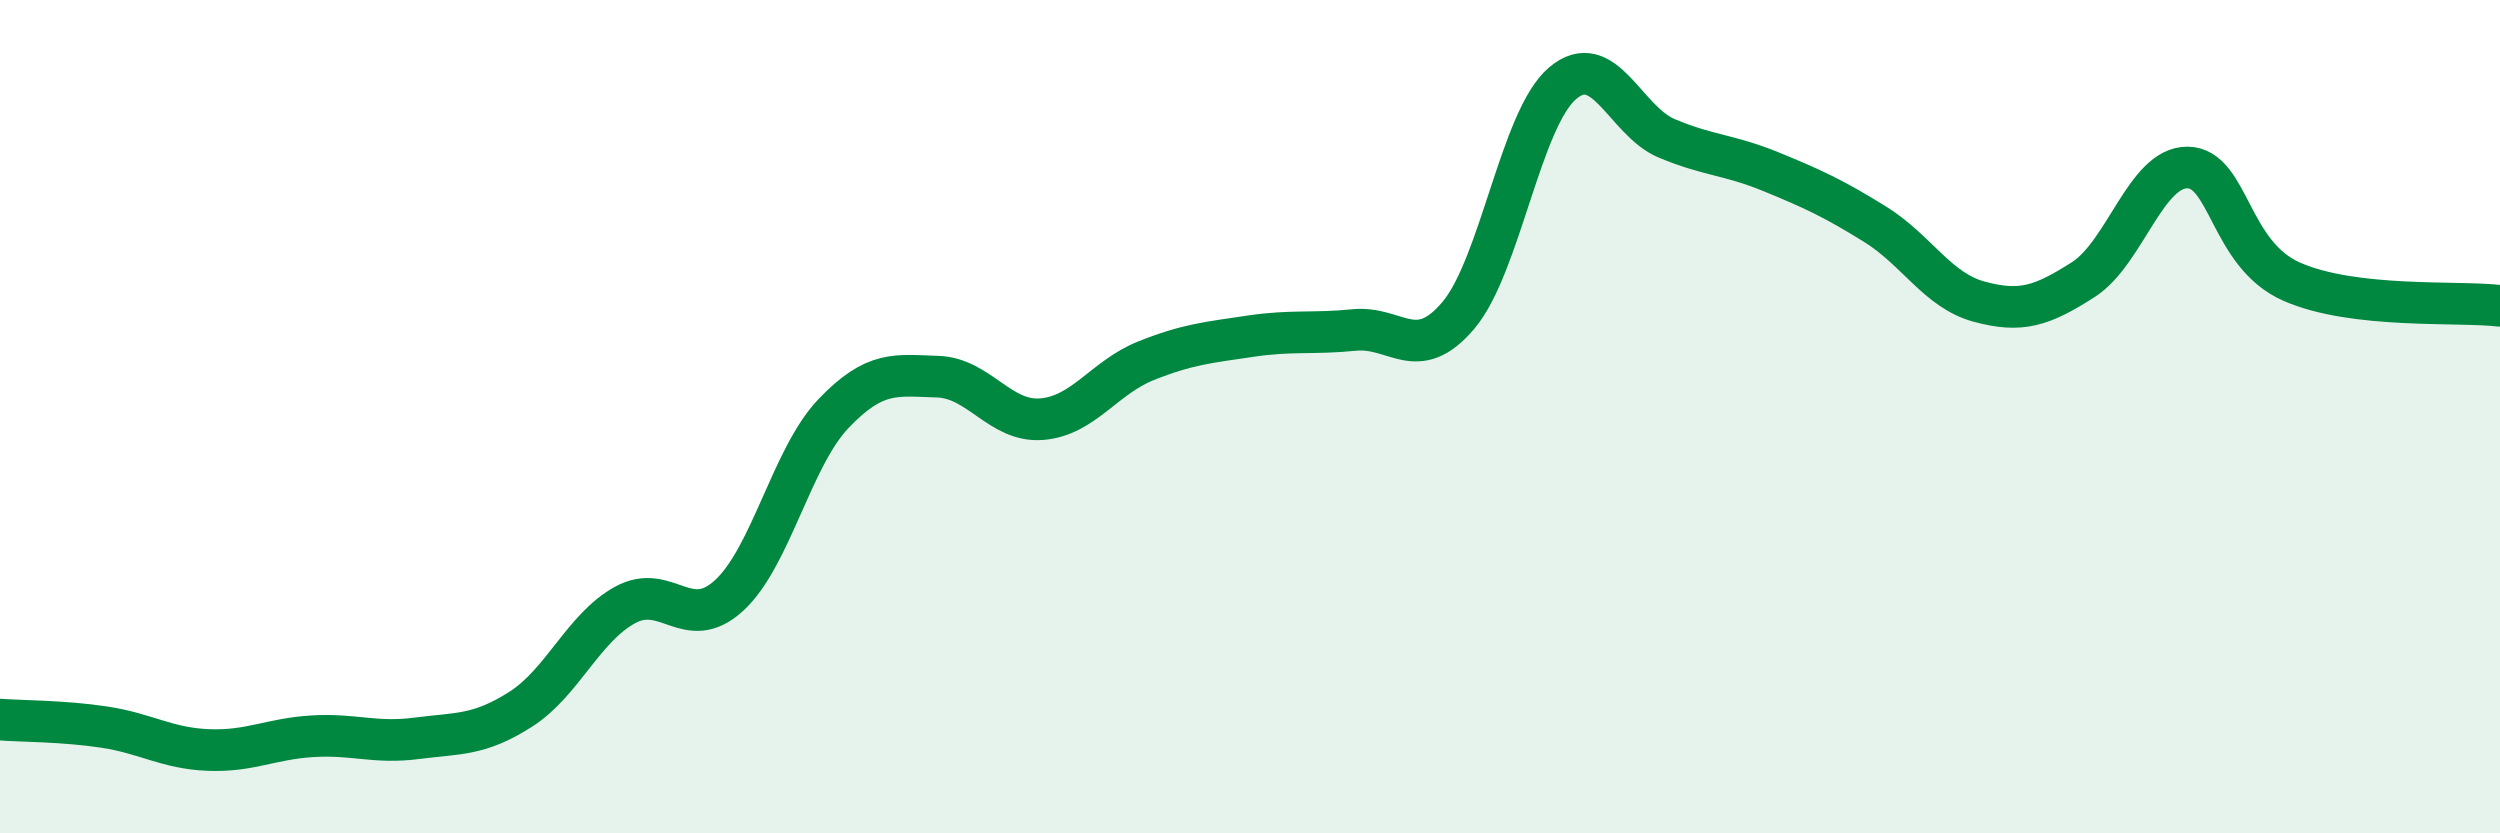
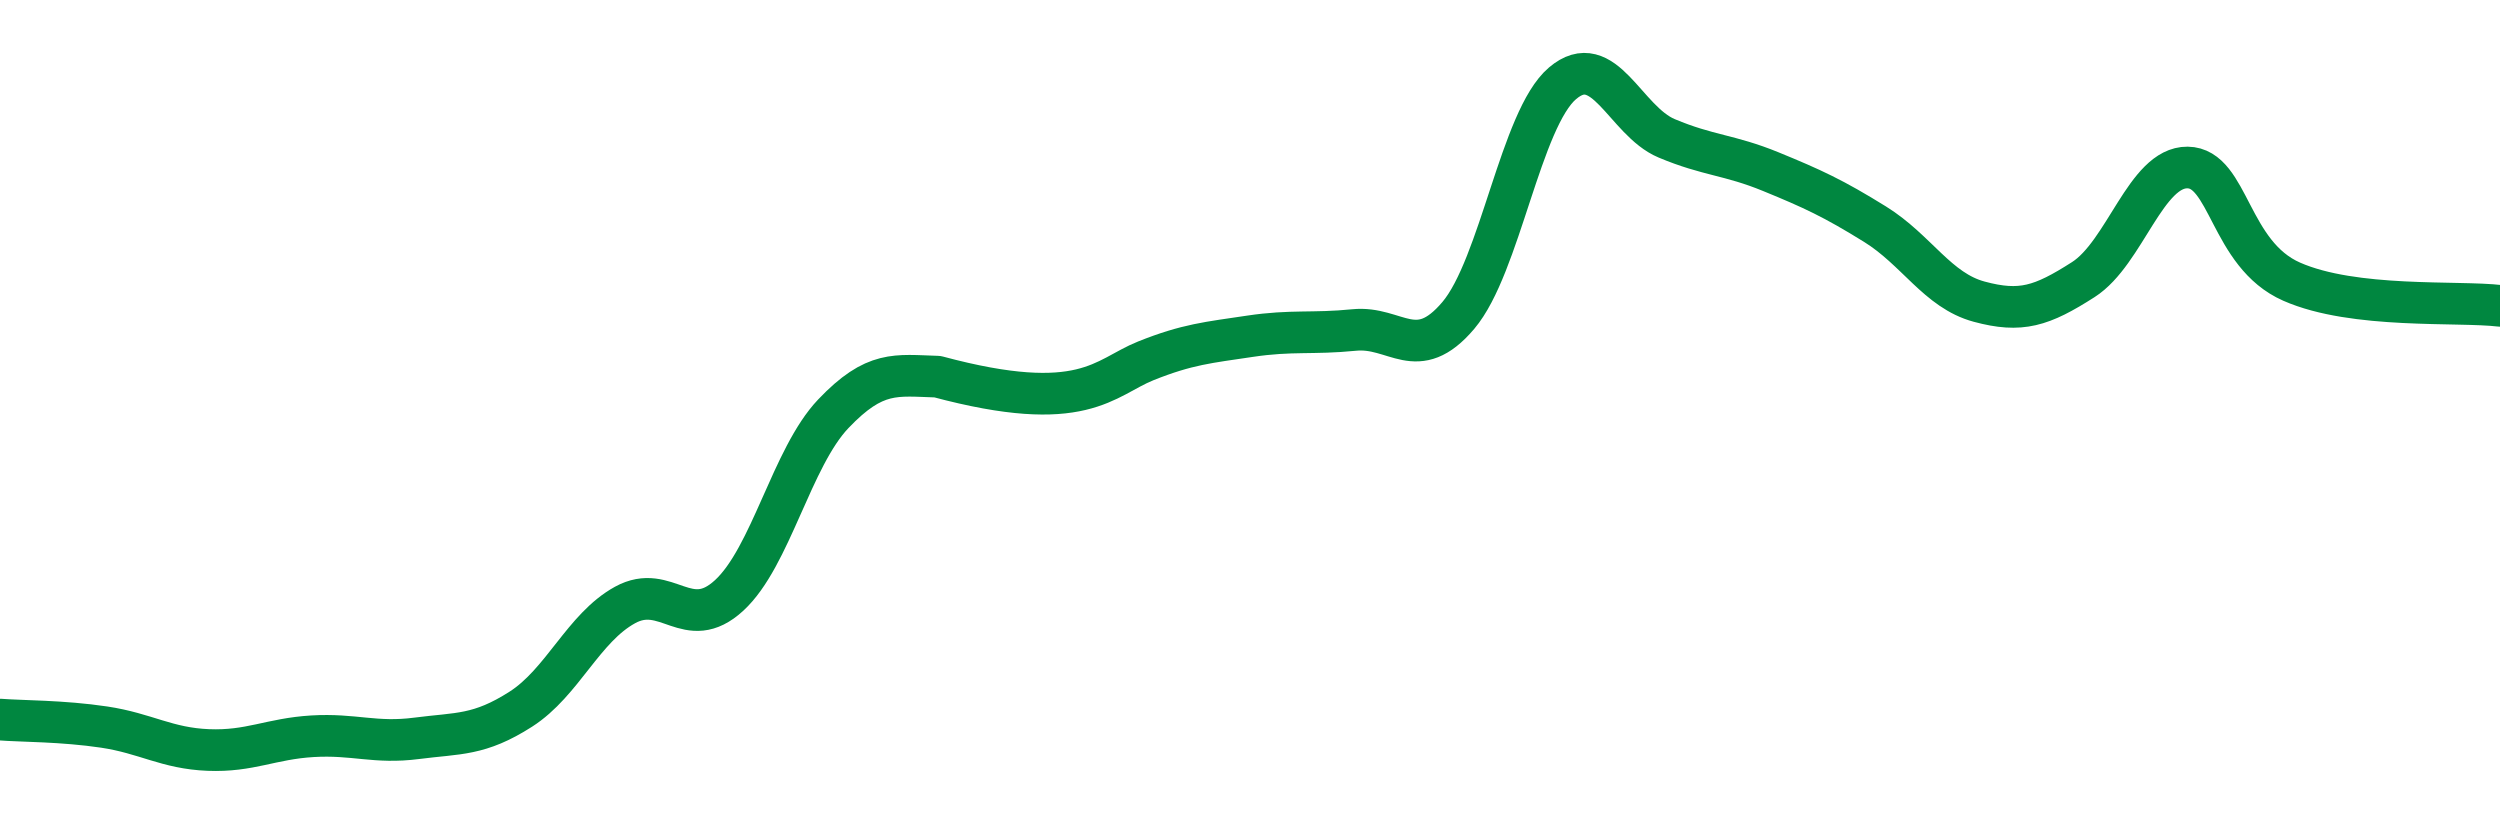
<svg xmlns="http://www.w3.org/2000/svg" width="60" height="20" viewBox="0 0 60 20">
-   <path d="M 0,17.27 C 0.5,17.31 1.5,17.3 2.5,17.45 C 3.5,17.6 4,17.96 5,18 C 6,18.04 6.5,17.73 7.5,17.67 C 8.5,17.61 9,17.85 10,17.72 C 11,17.59 11.5,17.66 12.5,17.02 C 13.5,16.38 14,15.07 15,14.52 C 16,13.97 16.5,15.21 17.5,14.29 C 18.5,13.37 19,10.98 20,9.93 C 21,8.88 21.5,9.01 22.5,9.04 C 23.5,9.07 24,10.14 25,10.06 C 26,9.98 26.5,9.06 27.5,8.66 C 28.5,8.26 29,8.22 30,8.07 C 31,7.92 31.5,8.02 32.5,7.92 C 33.5,7.82 34,8.75 35,7.57 C 36,6.39 36.5,2.85 37.5,2 C 38.5,1.15 39,2.9 40,3.32 C 41,3.74 41.5,3.71 42.5,4.12 C 43.5,4.53 44,4.76 45,5.38 C 46,6 46.5,6.97 47.5,7.24 C 48.5,7.51 49,7.35 50,6.71 C 51,6.07 51.5,4.01 52.5,4.02 C 53.5,4.03 53.5,6.1 55,6.76 C 56.5,7.42 59,7.22 60,7.34L60 20L0 20Z" fill="#008740" opacity="0.1" stroke-linecap="round" stroke-linejoin="round" />
-   <path d="M 0,17.27 C 0.5,17.31 1.5,17.3 2.5,17.45 C 3.5,17.6 4,17.96 5,18 C 6,18.04 6.5,17.73 7.5,17.67 C 8.5,17.61 9,17.85 10,17.72 C 11,17.59 11.5,17.66 12.5,17.02 C 13.5,16.38 14,15.07 15,14.52 C 16,13.97 16.5,15.21 17.5,14.29 C 18.5,13.37 19,10.98 20,9.93 C 21,8.88 21.5,9.01 22.5,9.04 C 23.5,9.07 24,10.14 25,10.06 C 26,9.98 26.5,9.06 27.5,8.66 C 28.5,8.26 29,8.22 30,8.07 C 31,7.92 31.5,8.02 32.5,7.92 C 33.5,7.82 34,8.75 35,7.57 C 36,6.39 36.5,2.85 37.5,2 C 38.5,1.15 39,2.9 40,3.32 C 41,3.74 41.5,3.71 42.5,4.12 C 43.5,4.53 44,4.76 45,5.38 C 46,6 46.5,6.97 47.5,7.24 C 48.5,7.51 49,7.35 50,6.71 C 51,6.07 51.5,4.01 52.5,4.02 C 53.5,4.03 53.5,6.1 55,6.76 C 56.5,7.42 59,7.22 60,7.34" stroke="#008740" stroke-width="1" fill="none" stroke-linecap="round" stroke-linejoin="round" />
+   <path d="M 0,17.27 C 0.5,17.31 1.5,17.3 2.5,17.45 C 3.5,17.6 4,17.96 5,18 C 6,18.04 6.5,17.73 7.5,17.67 C 8.5,17.61 9,17.85 10,17.72 C 11,17.59 11.5,17.66 12.5,17.02 C 13.5,16.38 14,15.07 15,14.52 C 16,13.97 16.5,15.21 17.5,14.29 C 18.5,13.37 19,10.98 20,9.93 C 21,8.88 21.5,9.01 22.5,9.04 C 26,9.98 26.5,9.06 27.5,8.66 C 28.5,8.26 29,8.22 30,8.07 C 31,7.92 31.5,8.02 32.5,7.92 C 33.5,7.82 34,8.75 35,7.57 C 36,6.39 36.5,2.85 37.5,2 C 38.5,1.15 39,2.9 40,3.32 C 41,3.74 41.5,3.71 42.5,4.12 C 43.5,4.53 44,4.76 45,5.38 C 46,6 46.5,6.97 47.5,7.24 C 48.5,7.51 49,7.35 50,6.71 C 51,6.07 51.5,4.01 52.5,4.02 C 53.5,4.03 53.5,6.1 55,6.76 C 56.5,7.42 59,7.22 60,7.34" stroke="#008740" stroke-width="1" fill="none" stroke-linecap="round" stroke-linejoin="round" />
</svg>